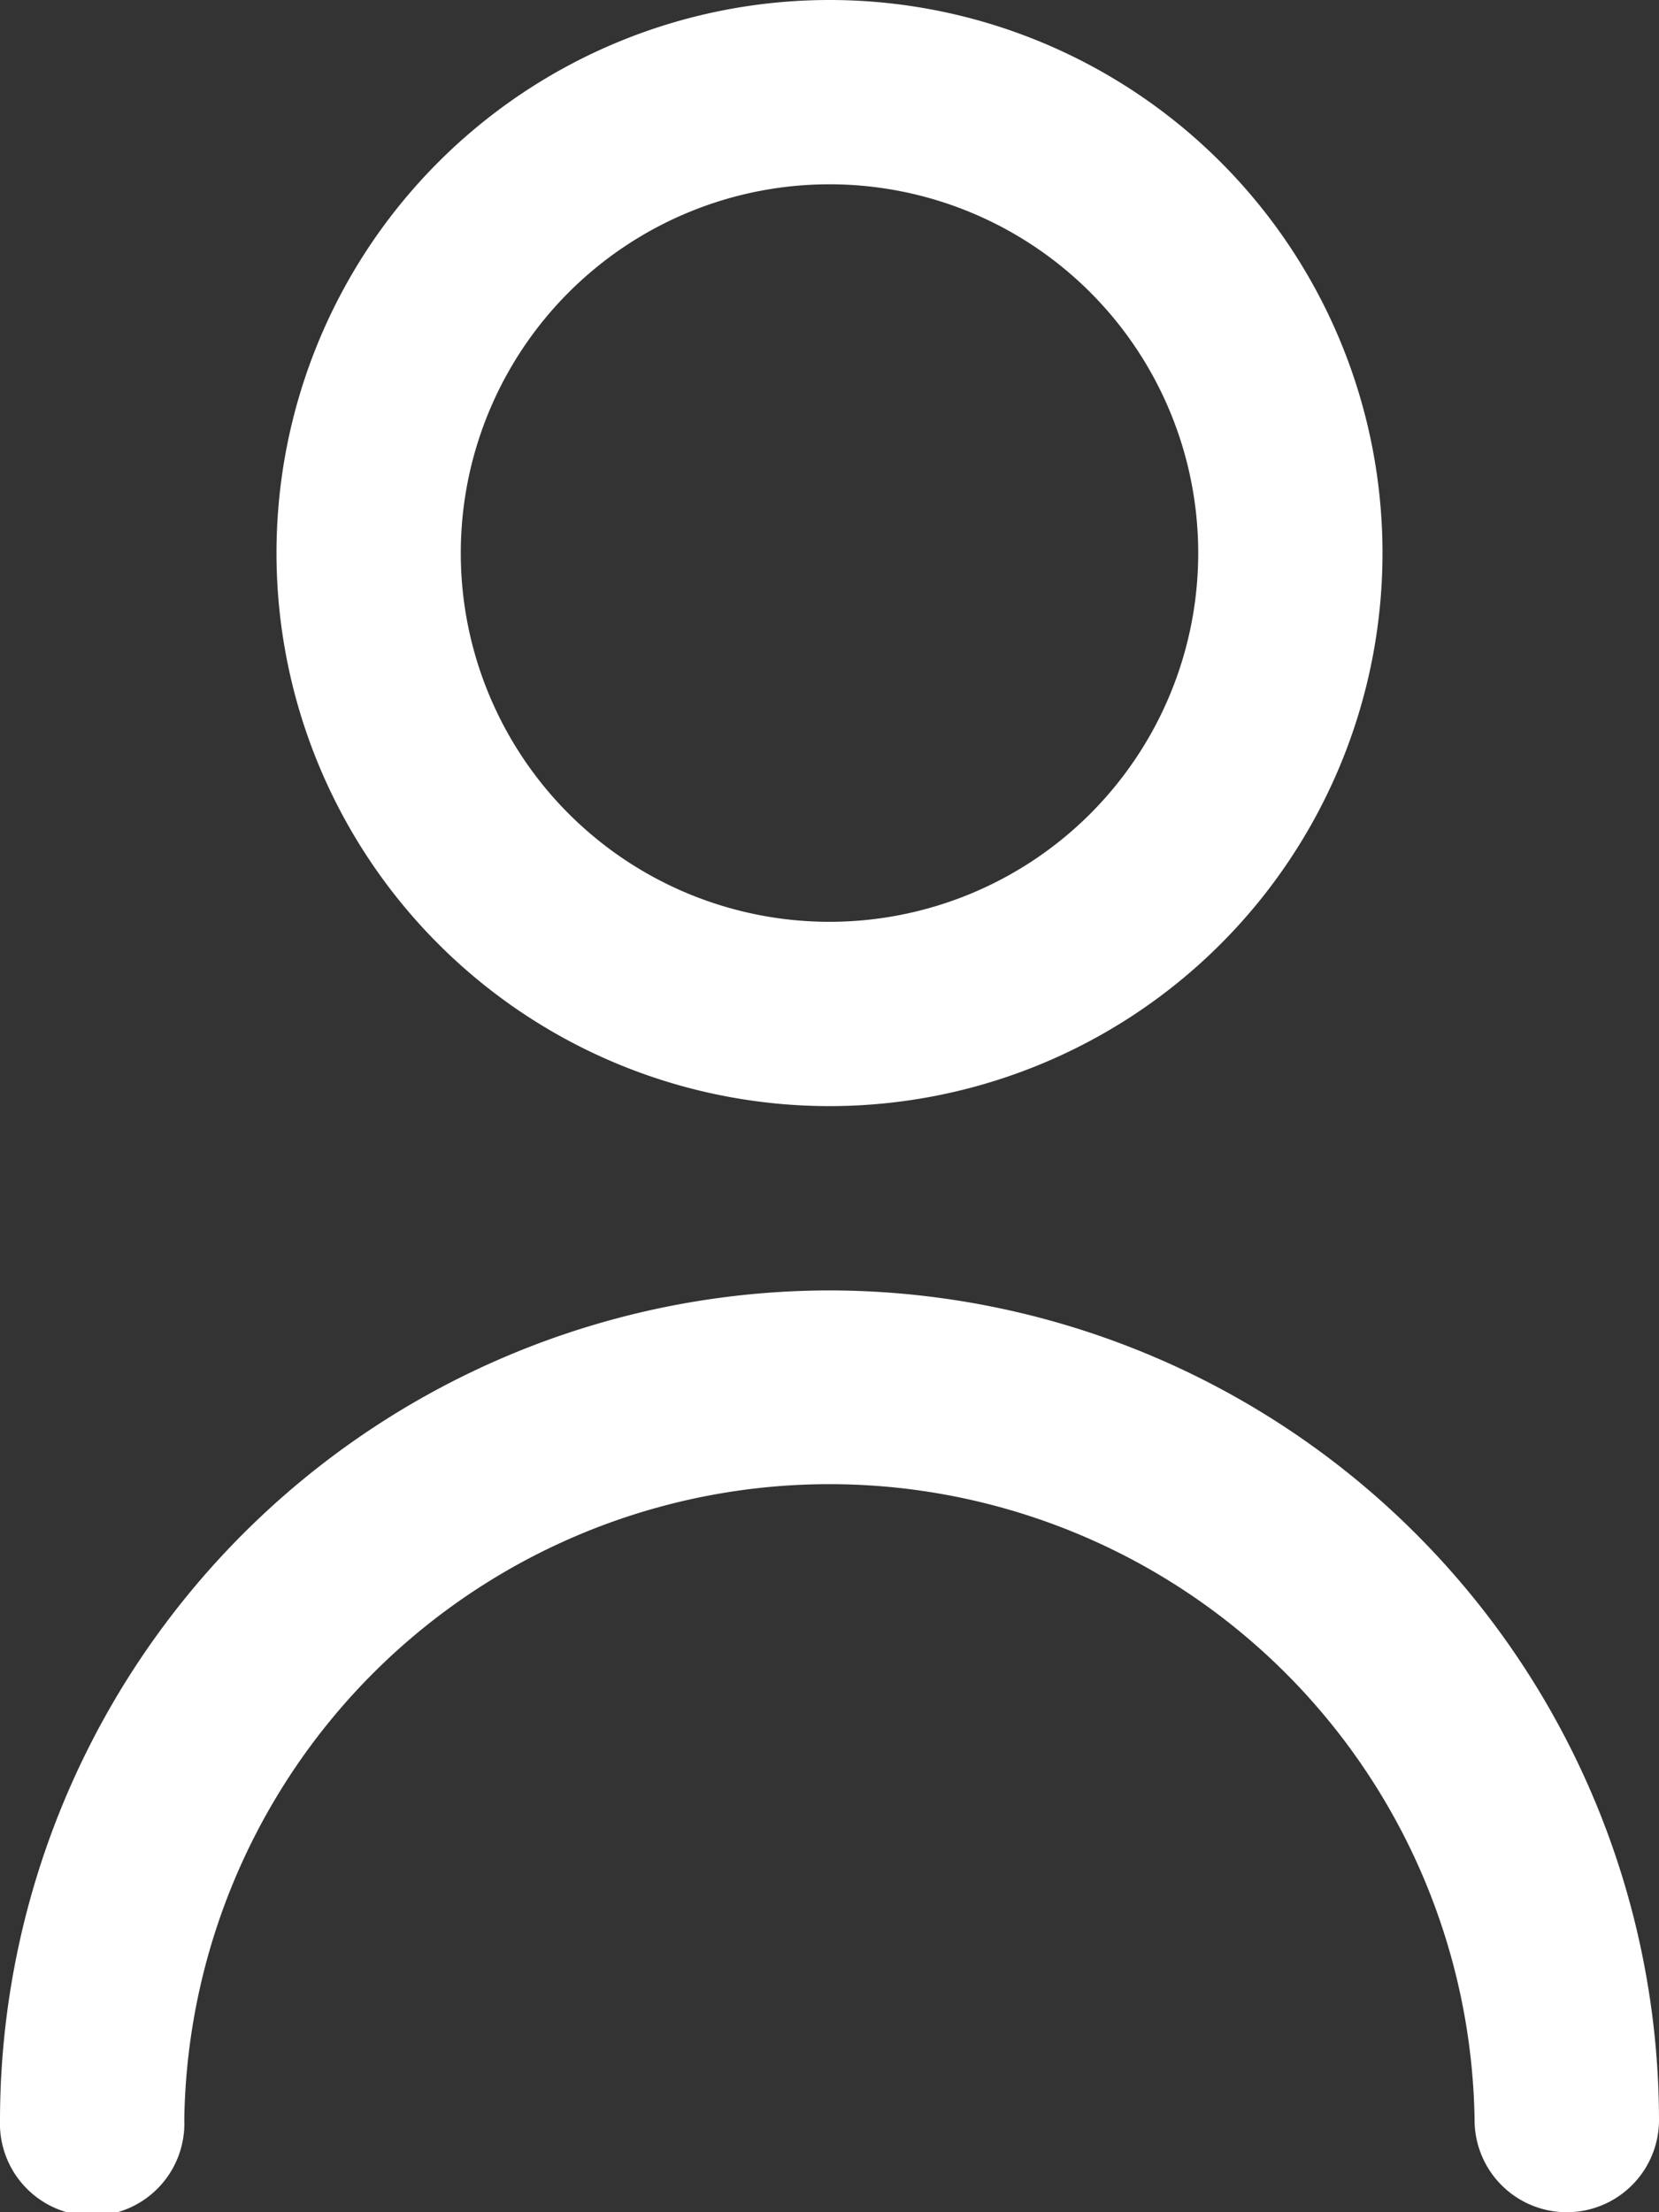
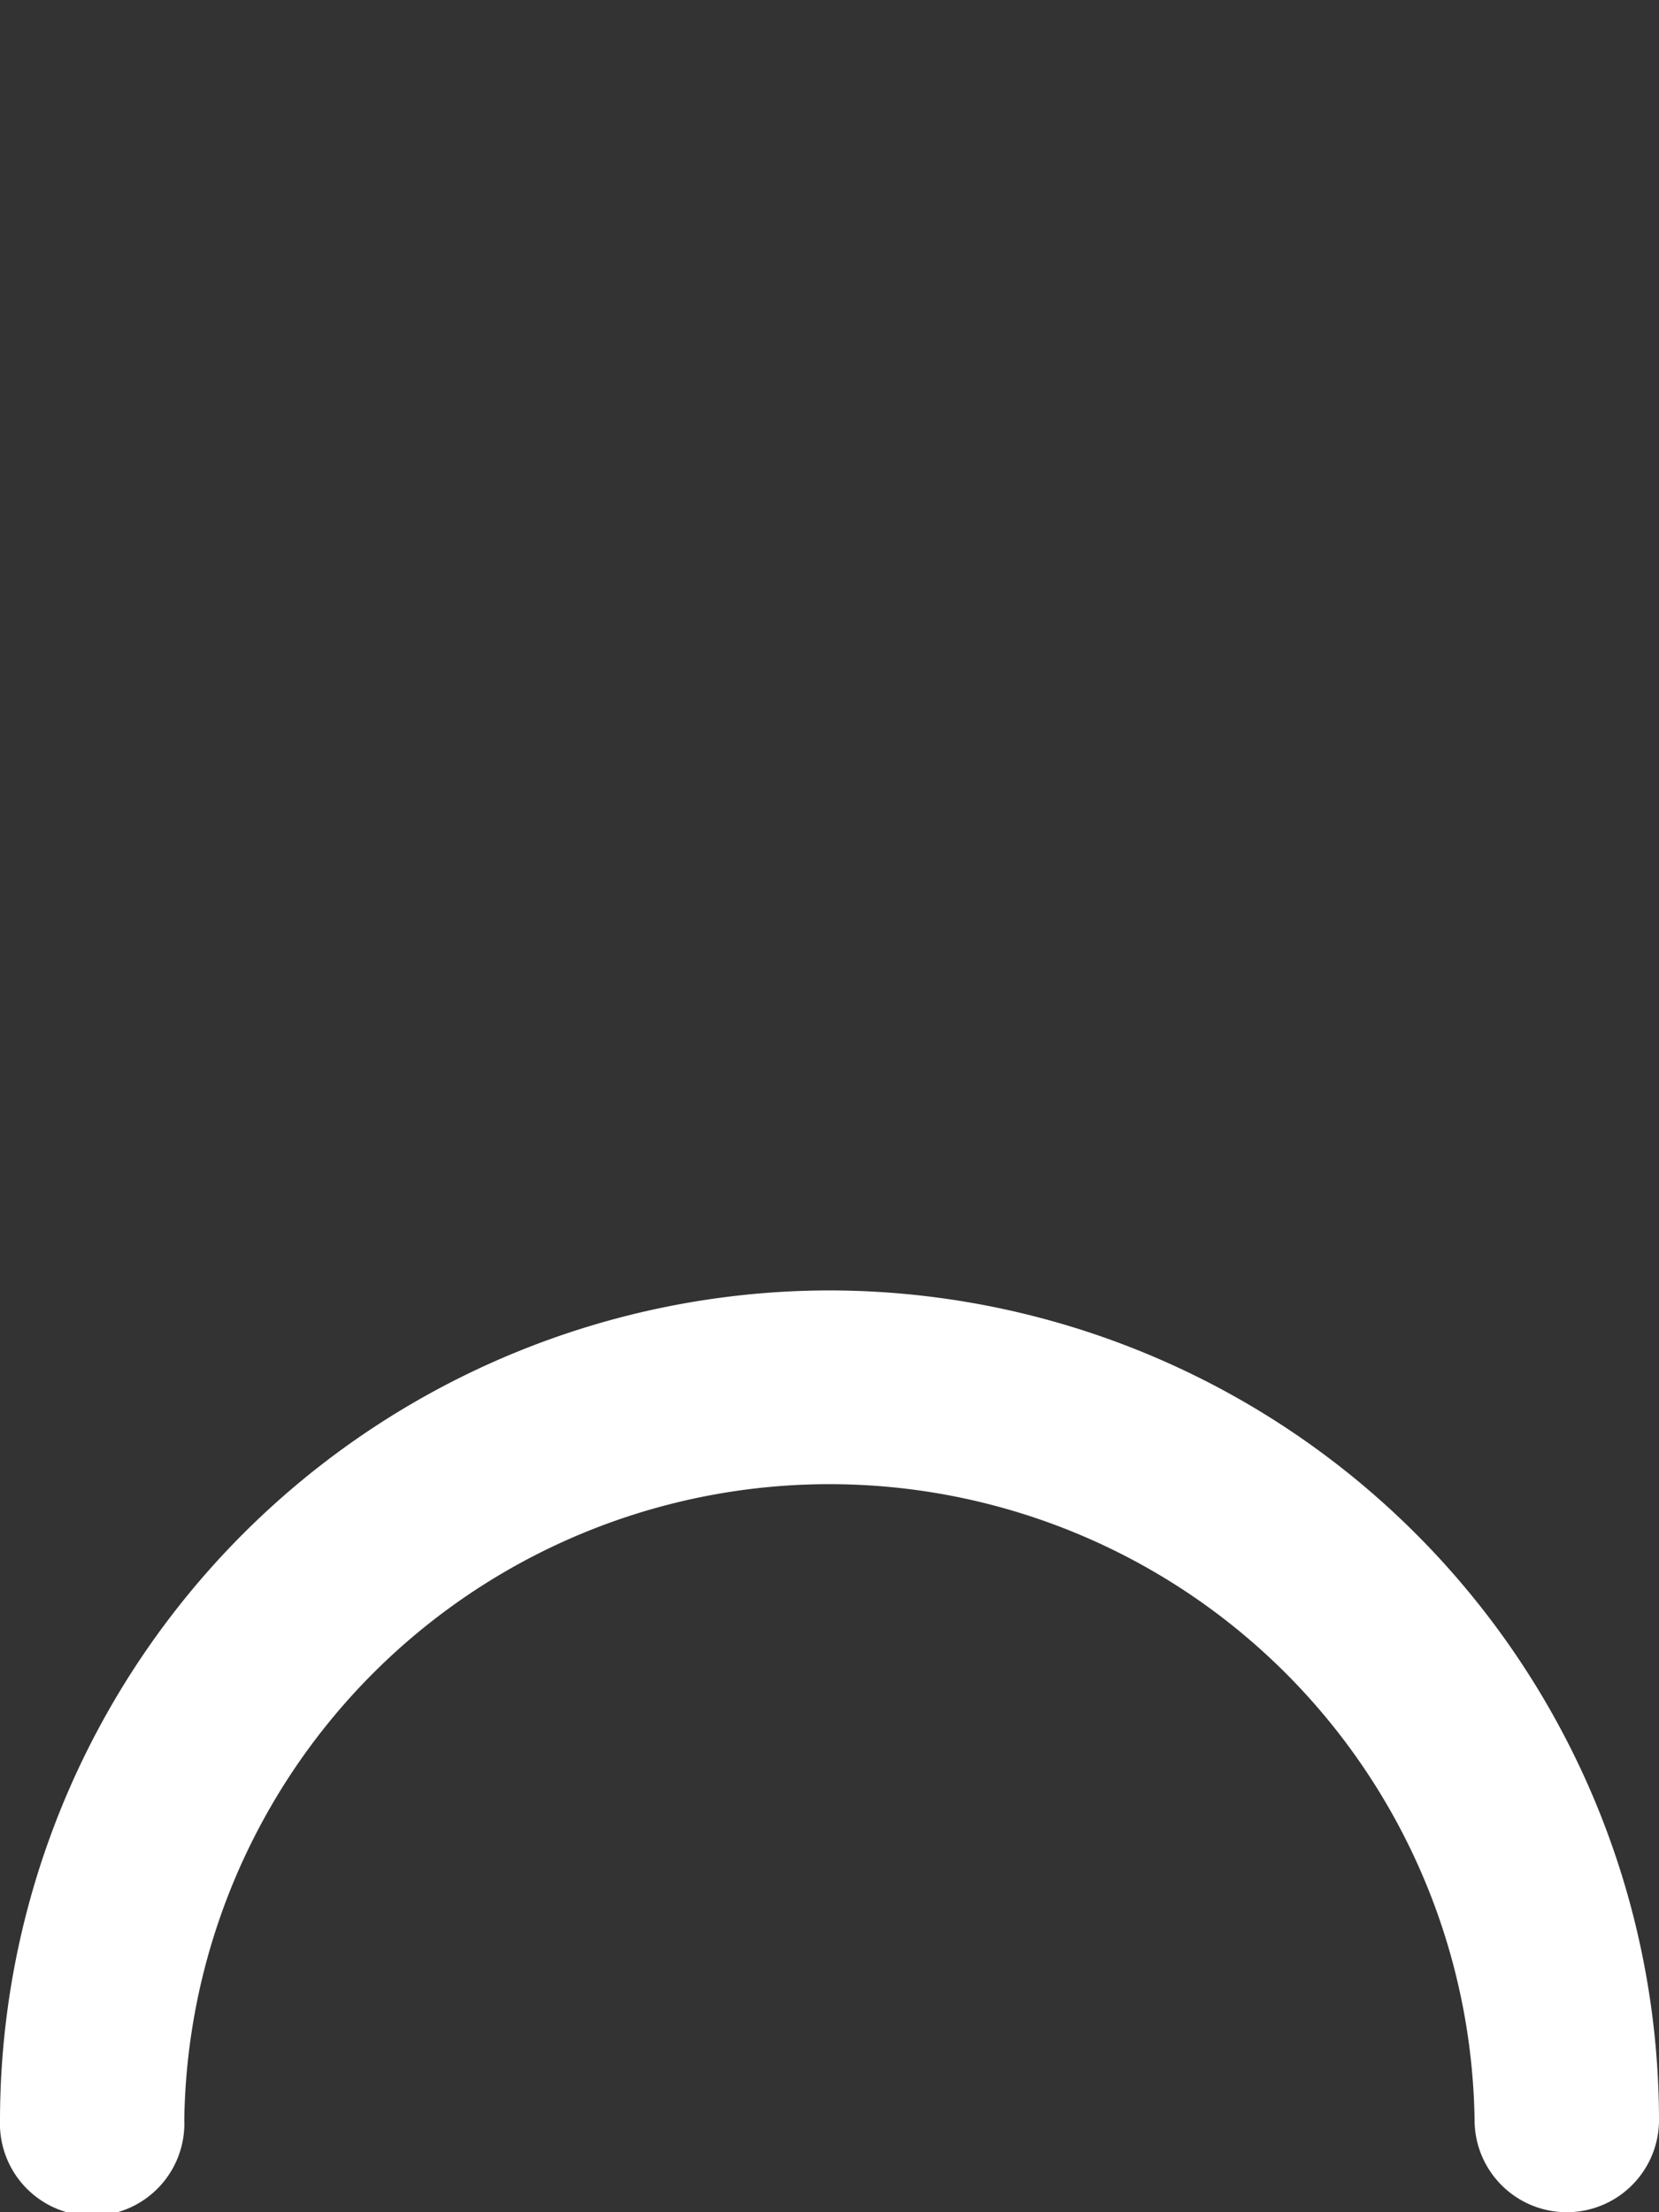
<svg xmlns="http://www.w3.org/2000/svg" id="Component_6_17" data-name="Component 6 – 17" width="12" height="16" viewBox="0 0 12 16">
  <rect x="0" y="0" width="12" height="16" fill="#333333" stroke="none" />
  <circle id="Ellipse_2" data-name="Ellipse 2" cx="6" cy="6" r="6" transform="translate(0 2)" fill="#f57f20" opacity="0" />
  <g id="user_1_" data-name="user (1)" transform="translate(-3)">
-     <path id="Path_3" data-name="Path 3" d="M10,8A4,4,0,1,0,6,4a4,4,0,0,0,4,4Zm0-6.667A2.667,2.667,0,1,1,7.333,4,2.667,2.667,0,0,1,10,1.333Z" transform="translate(-1)" fill="#fff" />
    <path id="Path_4" data-name="Path 4" d="M9,14a6.007,6.007,0,0,0-6,6,.667.667,0,1,0,1.333,0,4.667,4.667,0,0,1,9.333,0A.667.667,0,0,0,15,20,6.007,6.007,0,0,0,9,14Z" transform="translate(0 -4.667)" fill="#fff" />
  </g>
</svg>